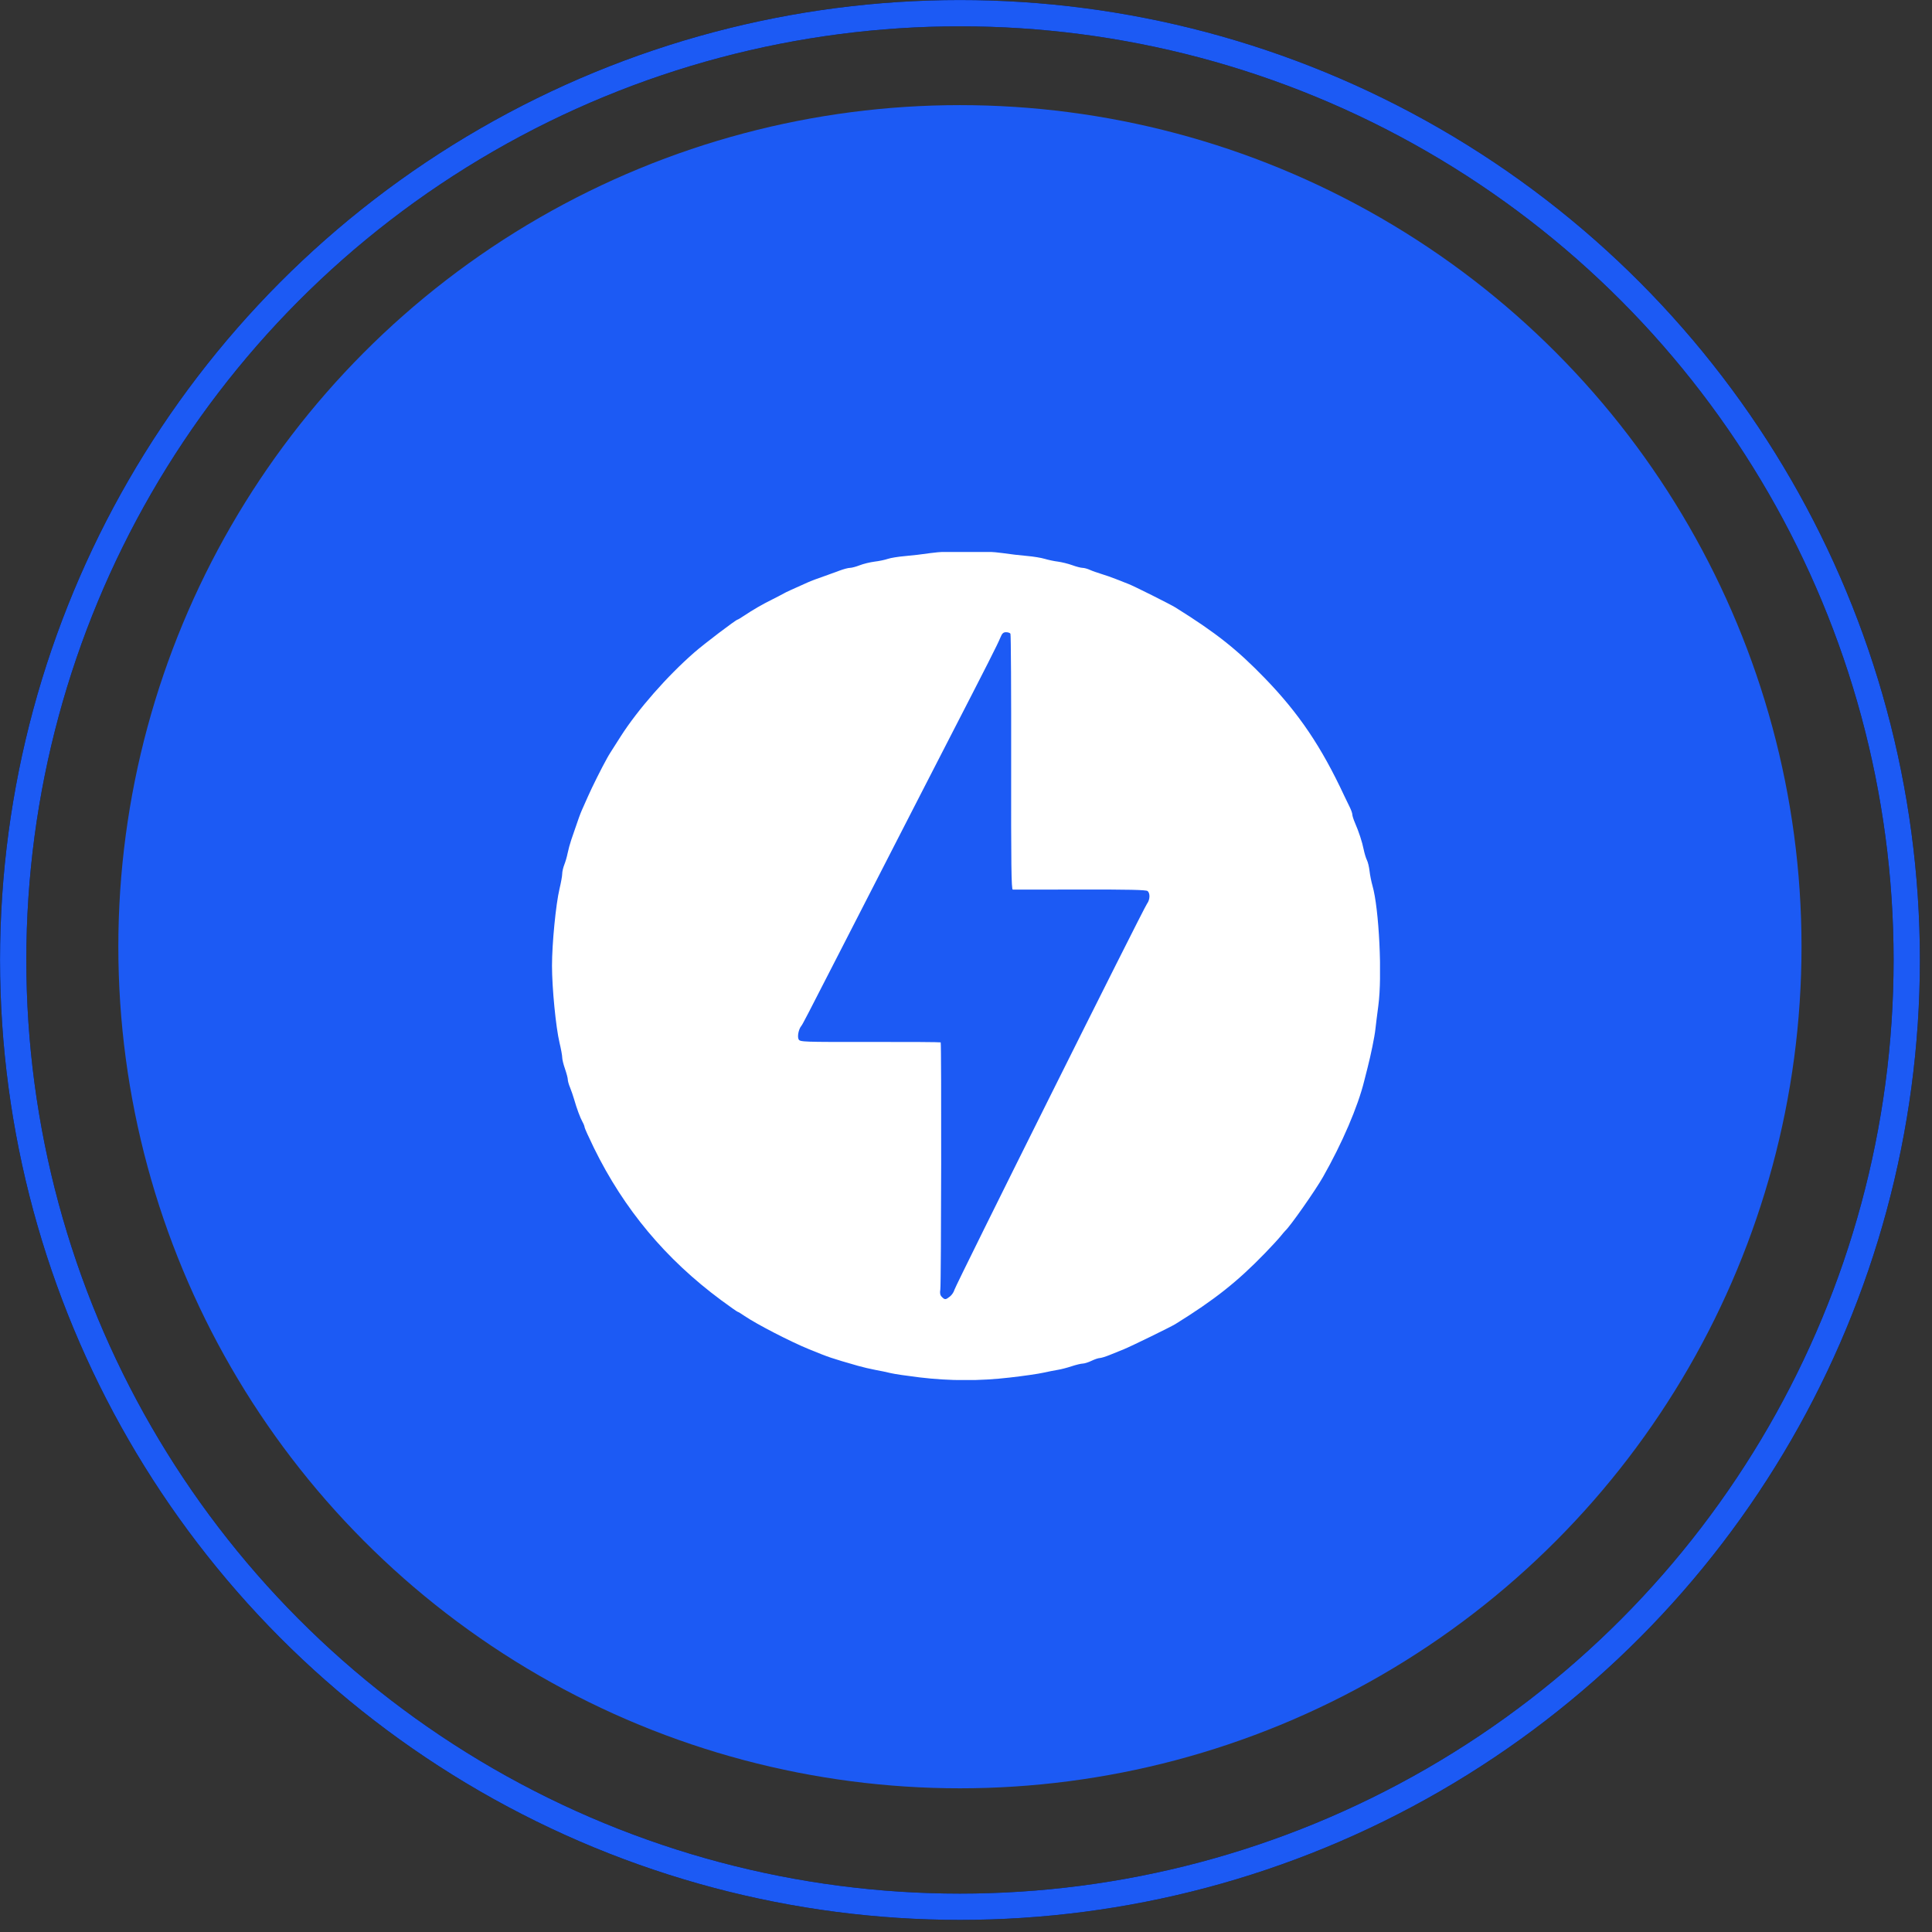
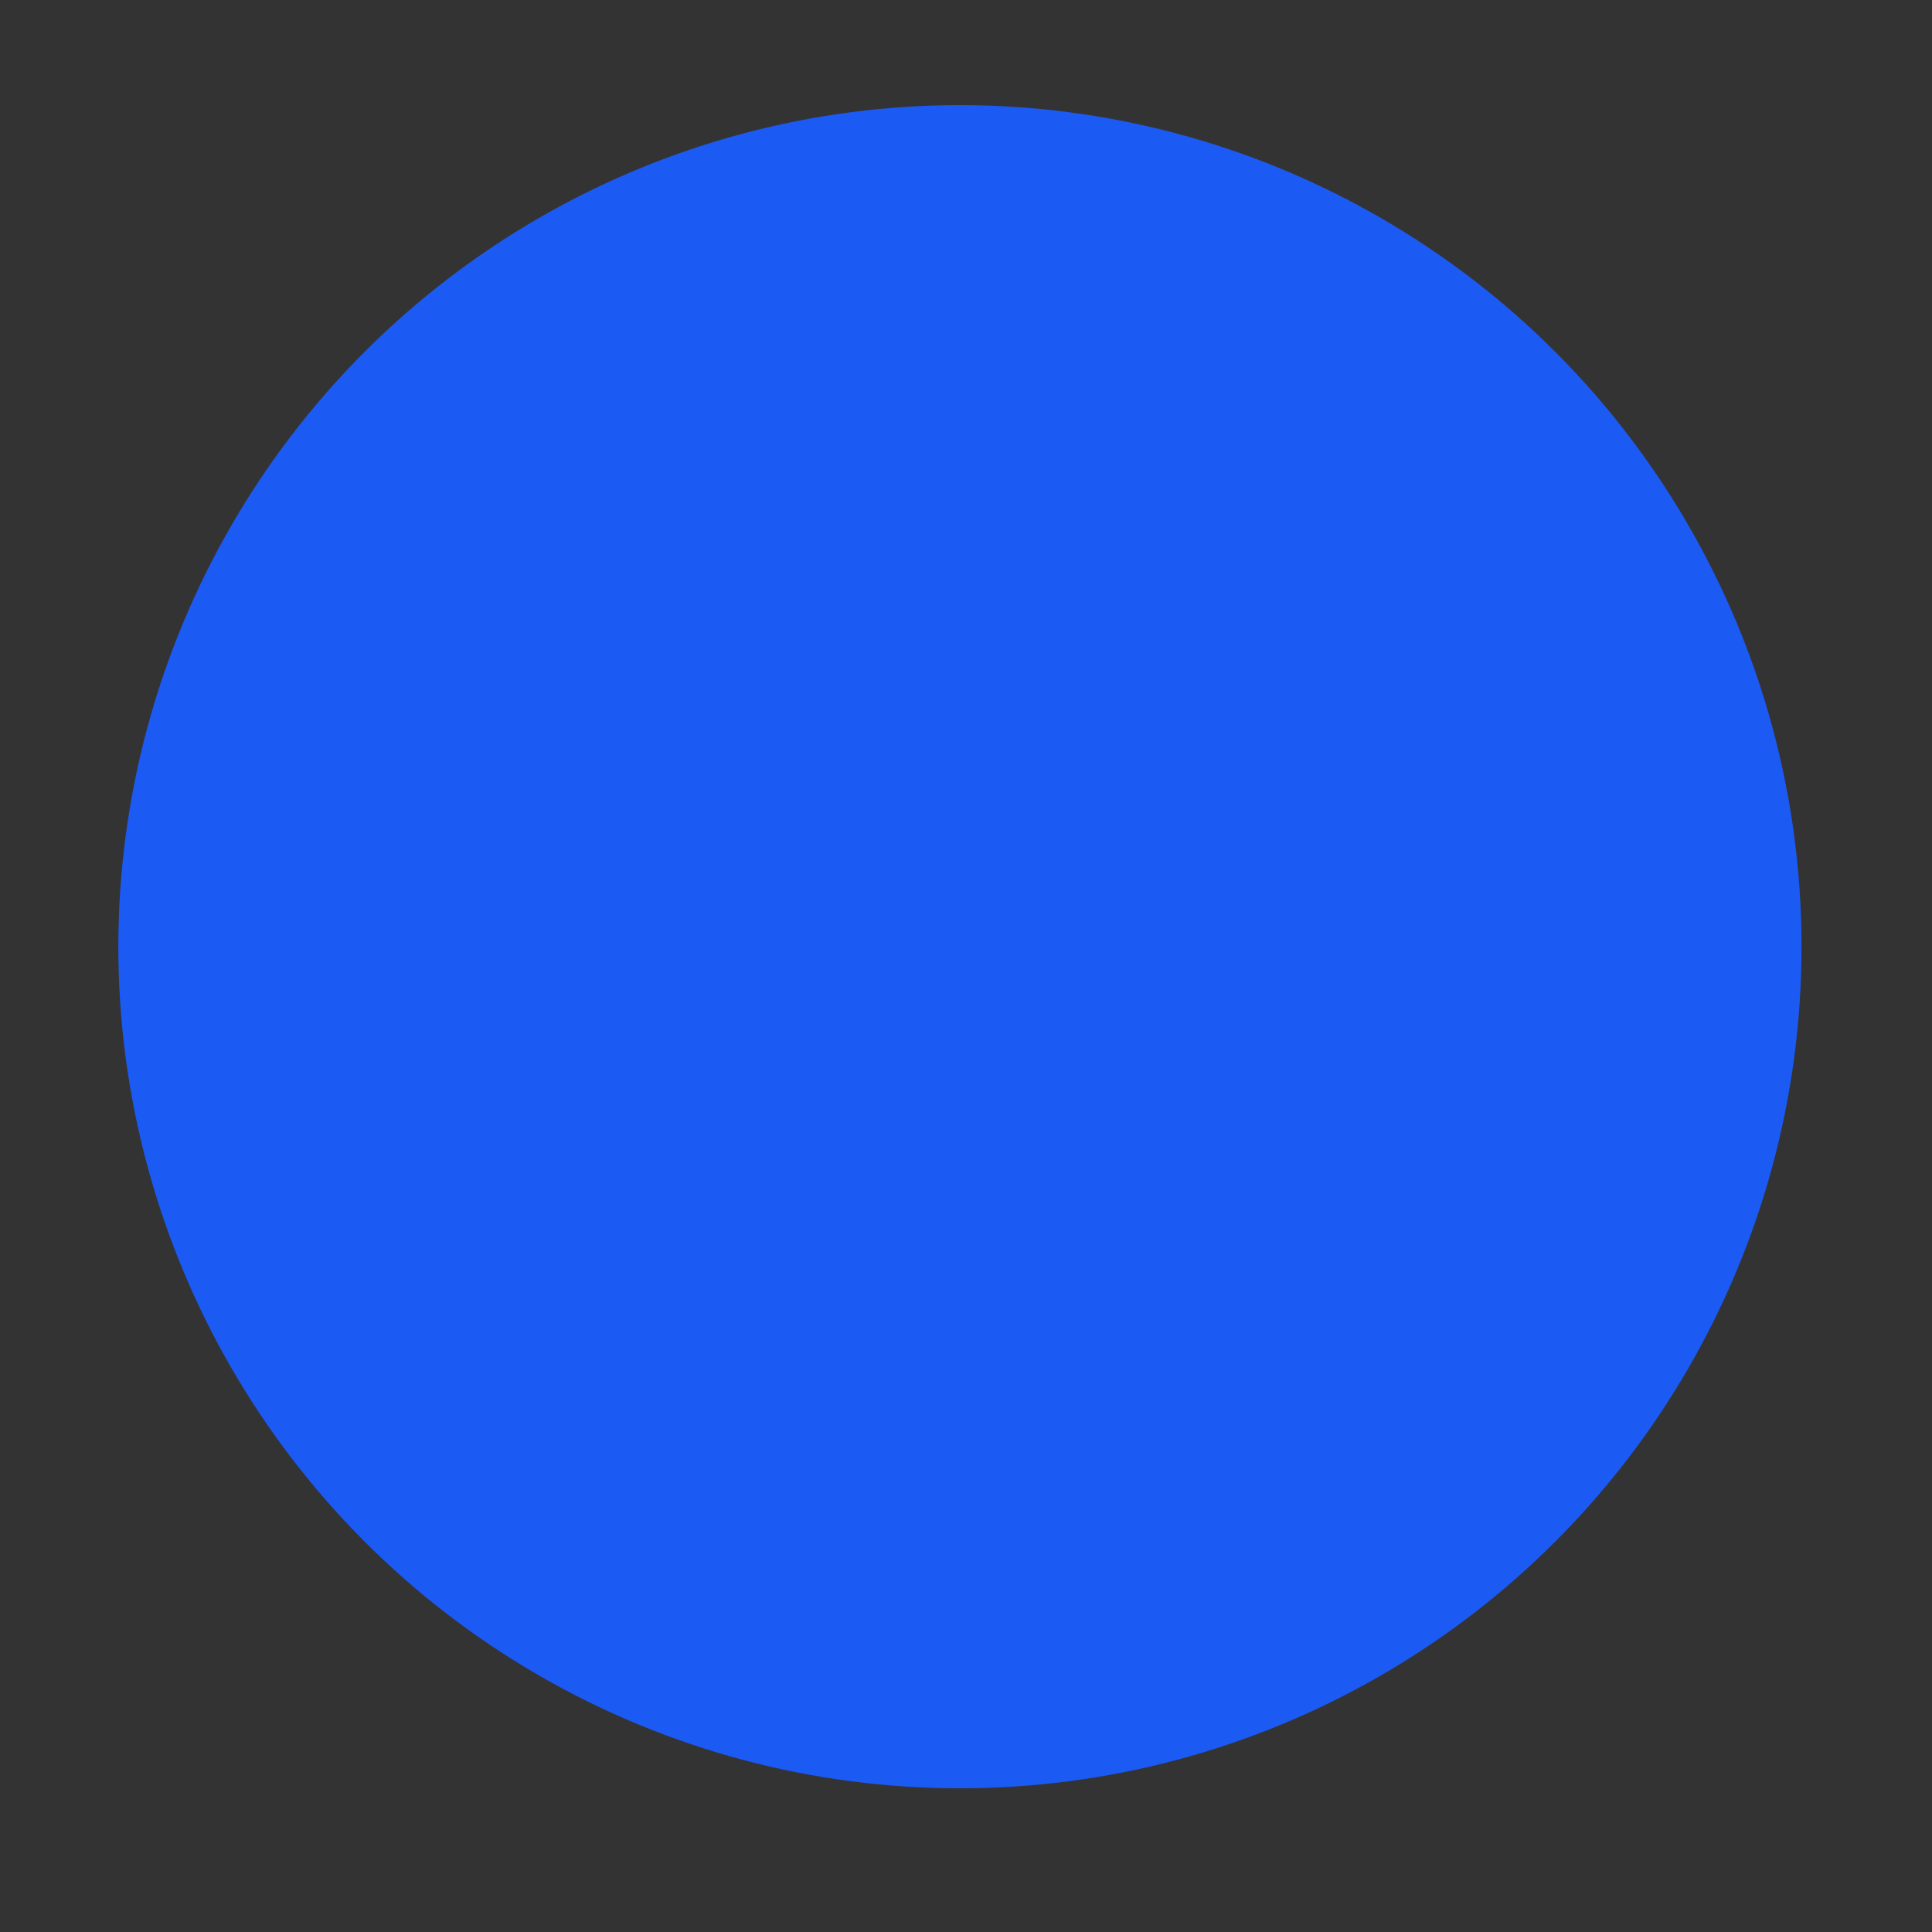
<svg xmlns="http://www.w3.org/2000/svg" width="56" height="56" viewBox="0 0 56 56" fill="none">
  <rect x="0" y="0" width="56" height="56" fill="#333333" stroke="none" />
  <circle cx="27.824" cy="27.441" r="24.394" fill="#1C5AF4" />
  <g clip-path="url(#clip0_2250_26976)">
    <path d="M26.652 39.924C26.296 39.881 25.921 39.826 25.821 39.801C25.673 39.766 25.525 39.735 25.376 39.708C25.205 39.675 25.036 39.635 24.869 39.589C24.092 39.366 24.036 39.348 23.45 39.108C22.911 38.889 21.918 38.375 21.578 38.142C21.485 38.077 21.398 38.025 21.385 38.025C21.372 38.025 21.154 37.872 20.901 37.685C19.295 36.496 18.088 35.052 17.216 33.274C17.067 32.968 16.944 32.697 16.944 32.672C16.944 32.647 16.917 32.577 16.884 32.519C16.816 32.397 16.719 32.135 16.641 31.864C16.607 31.749 16.568 31.636 16.524 31.524C16.487 31.438 16.458 31.333 16.458 31.291C16.458 31.248 16.421 31.11 16.377 30.982C16.332 30.855 16.296 30.706 16.296 30.65C16.296 30.595 16.261 30.403 16.218 30.224C16.112 29.781 16 28.635 16 27.992C16 27.351 16.112 26.205 16.218 25.762C16.261 25.583 16.296 25.387 16.296 25.327C16.296 25.267 16.323 25.149 16.356 25.065C16.39 24.981 16.433 24.83 16.453 24.73C16.473 24.629 16.52 24.456 16.558 24.344L16.669 24.021C16.75 23.778 16.825 23.573 16.861 23.493C16.882 23.448 16.962 23.266 17.041 23.088C17.168 22.8 17.439 22.258 17.598 21.974C17.656 21.869 17.678 21.835 17.991 21.345C18.488 20.567 19.337 19.599 20.127 18.91C20.405 18.666 21.336 17.96 21.378 17.96C21.389 17.96 21.477 17.908 21.573 17.843C21.826 17.674 22.073 17.53 22.396 17.369C22.512 17.311 22.627 17.252 22.74 17.19C22.794 17.159 22.894 17.113 23.409 16.883C23.523 16.832 23.645 16.786 23.997 16.663C24.075 16.636 24.231 16.578 24.342 16.537C24.454 16.495 24.586 16.46 24.635 16.46C24.684 16.46 24.811 16.427 24.918 16.385C25.025 16.343 25.219 16.296 25.35 16.279C25.481 16.264 25.654 16.227 25.735 16.199C25.816 16.171 26.037 16.135 26.227 16.119C26.474 16.097 26.72 16.068 26.966 16.032C27.47 15.958 28.566 15.958 29.064 16.032C29.3 16.066 29.536 16.094 29.773 16.115C29.952 16.13 30.18 16.168 30.28 16.198C30.38 16.228 30.554 16.266 30.665 16.279C30.777 16.294 30.964 16.34 31.082 16.383C31.2 16.426 31.334 16.46 31.38 16.46C31.426 16.46 31.521 16.486 31.591 16.518C31.661 16.55 31.81 16.602 31.922 16.636C32.033 16.669 32.225 16.736 32.348 16.785C32.47 16.834 32.634 16.898 32.712 16.928C32.857 16.982 33.924 17.516 34.069 17.607C35.246 18.341 35.852 18.821 36.667 19.663C37.649 20.678 38.301 21.644 38.964 23.067C39.011 23.168 39.083 23.317 39.124 23.397C39.164 23.479 39.198 23.574 39.198 23.609C39.198 23.645 39.232 23.752 39.273 23.847C39.386 24.106 39.483 24.401 39.528 24.627C39.551 24.738 39.593 24.875 39.621 24.931C39.65 24.987 39.684 25.13 39.697 25.247C39.71 25.364 39.749 25.556 39.782 25.673C39.973 26.335 40.068 28.285 39.952 29.148C39.918 29.404 39.879 29.714 39.866 29.837C39.844 30.046 39.733 30.587 39.639 30.951L39.541 31.337C39.358 32.079 38.904 33.136 38.349 34.113C38.129 34.502 37.393 35.551 37.254 35.674C37.241 35.685 37.179 35.758 37.116 35.836C37.053 35.914 36.851 36.133 36.668 36.322C35.861 37.155 35.211 37.67 34.069 38.379C33.933 38.463 32.785 39.024 32.57 39.111C32.459 39.156 32.273 39.231 32.157 39.278C32.042 39.325 31.914 39.363 31.874 39.364C31.833 39.365 31.727 39.401 31.638 39.444C31.549 39.487 31.435 39.523 31.385 39.524C31.335 39.524 31.189 39.56 31.061 39.602C30.933 39.645 30.755 39.691 30.665 39.705C30.576 39.719 30.385 39.757 30.24 39.789C30.095 39.822 29.657 39.885 29.267 39.929C28.398 40.031 27.521 40.029 26.652 39.924ZM27.534 37.58C27.59 37.536 27.648 37.449 27.664 37.387C27.698 37.252 33.145 26.33 33.248 26.194C33.334 26.078 33.342 25.893 33.263 25.827C33.221 25.792 32.7 25.781 31.308 25.784C30.263 25.786 29.385 25.787 29.356 25.786C29.314 25.784 29.305 25.086 29.309 22.097C29.312 20.069 29.303 18.391 29.288 18.368C29.274 18.344 29.216 18.325 29.161 18.325C29.082 18.325 29.046 18.359 28.998 18.477C28.907 18.696 28.655 19.193 27.432 21.568C27.178 22.061 26.925 22.554 26.672 23.047C26.455 23.471 26.113 24.137 25.913 24.526C25.375 25.573 24.837 26.621 24.301 27.669C23.376 29.476 23.264 29.691 23.225 29.739C23.148 29.832 23.106 30.046 23.149 30.127C23.189 30.201 23.267 30.204 25.22 30.201C26.336 30.199 27.257 30.205 27.266 30.214C27.292 30.24 27.282 37.209 27.256 37.376C27.238 37.485 27.25 37.542 27.3 37.592C27.386 37.679 27.41 37.678 27.534 37.58Z" fill="white" />
  </g>
-   <circle cx="27.825" cy="27.825" r="27.443" stroke="black" stroke-width="0.762" />
-   <circle cx="27.825" cy="27.825" r="27.443" stroke="#1C5AF4" stroke-width="0.762" />
  <defs>
    <clipPath id="clip0_2250_26976">
-       <rect width="24" height="24" fill="white" transform="translate(16 16)" />
-     </clipPath>
+       </clipPath>
  </defs>
</svg>